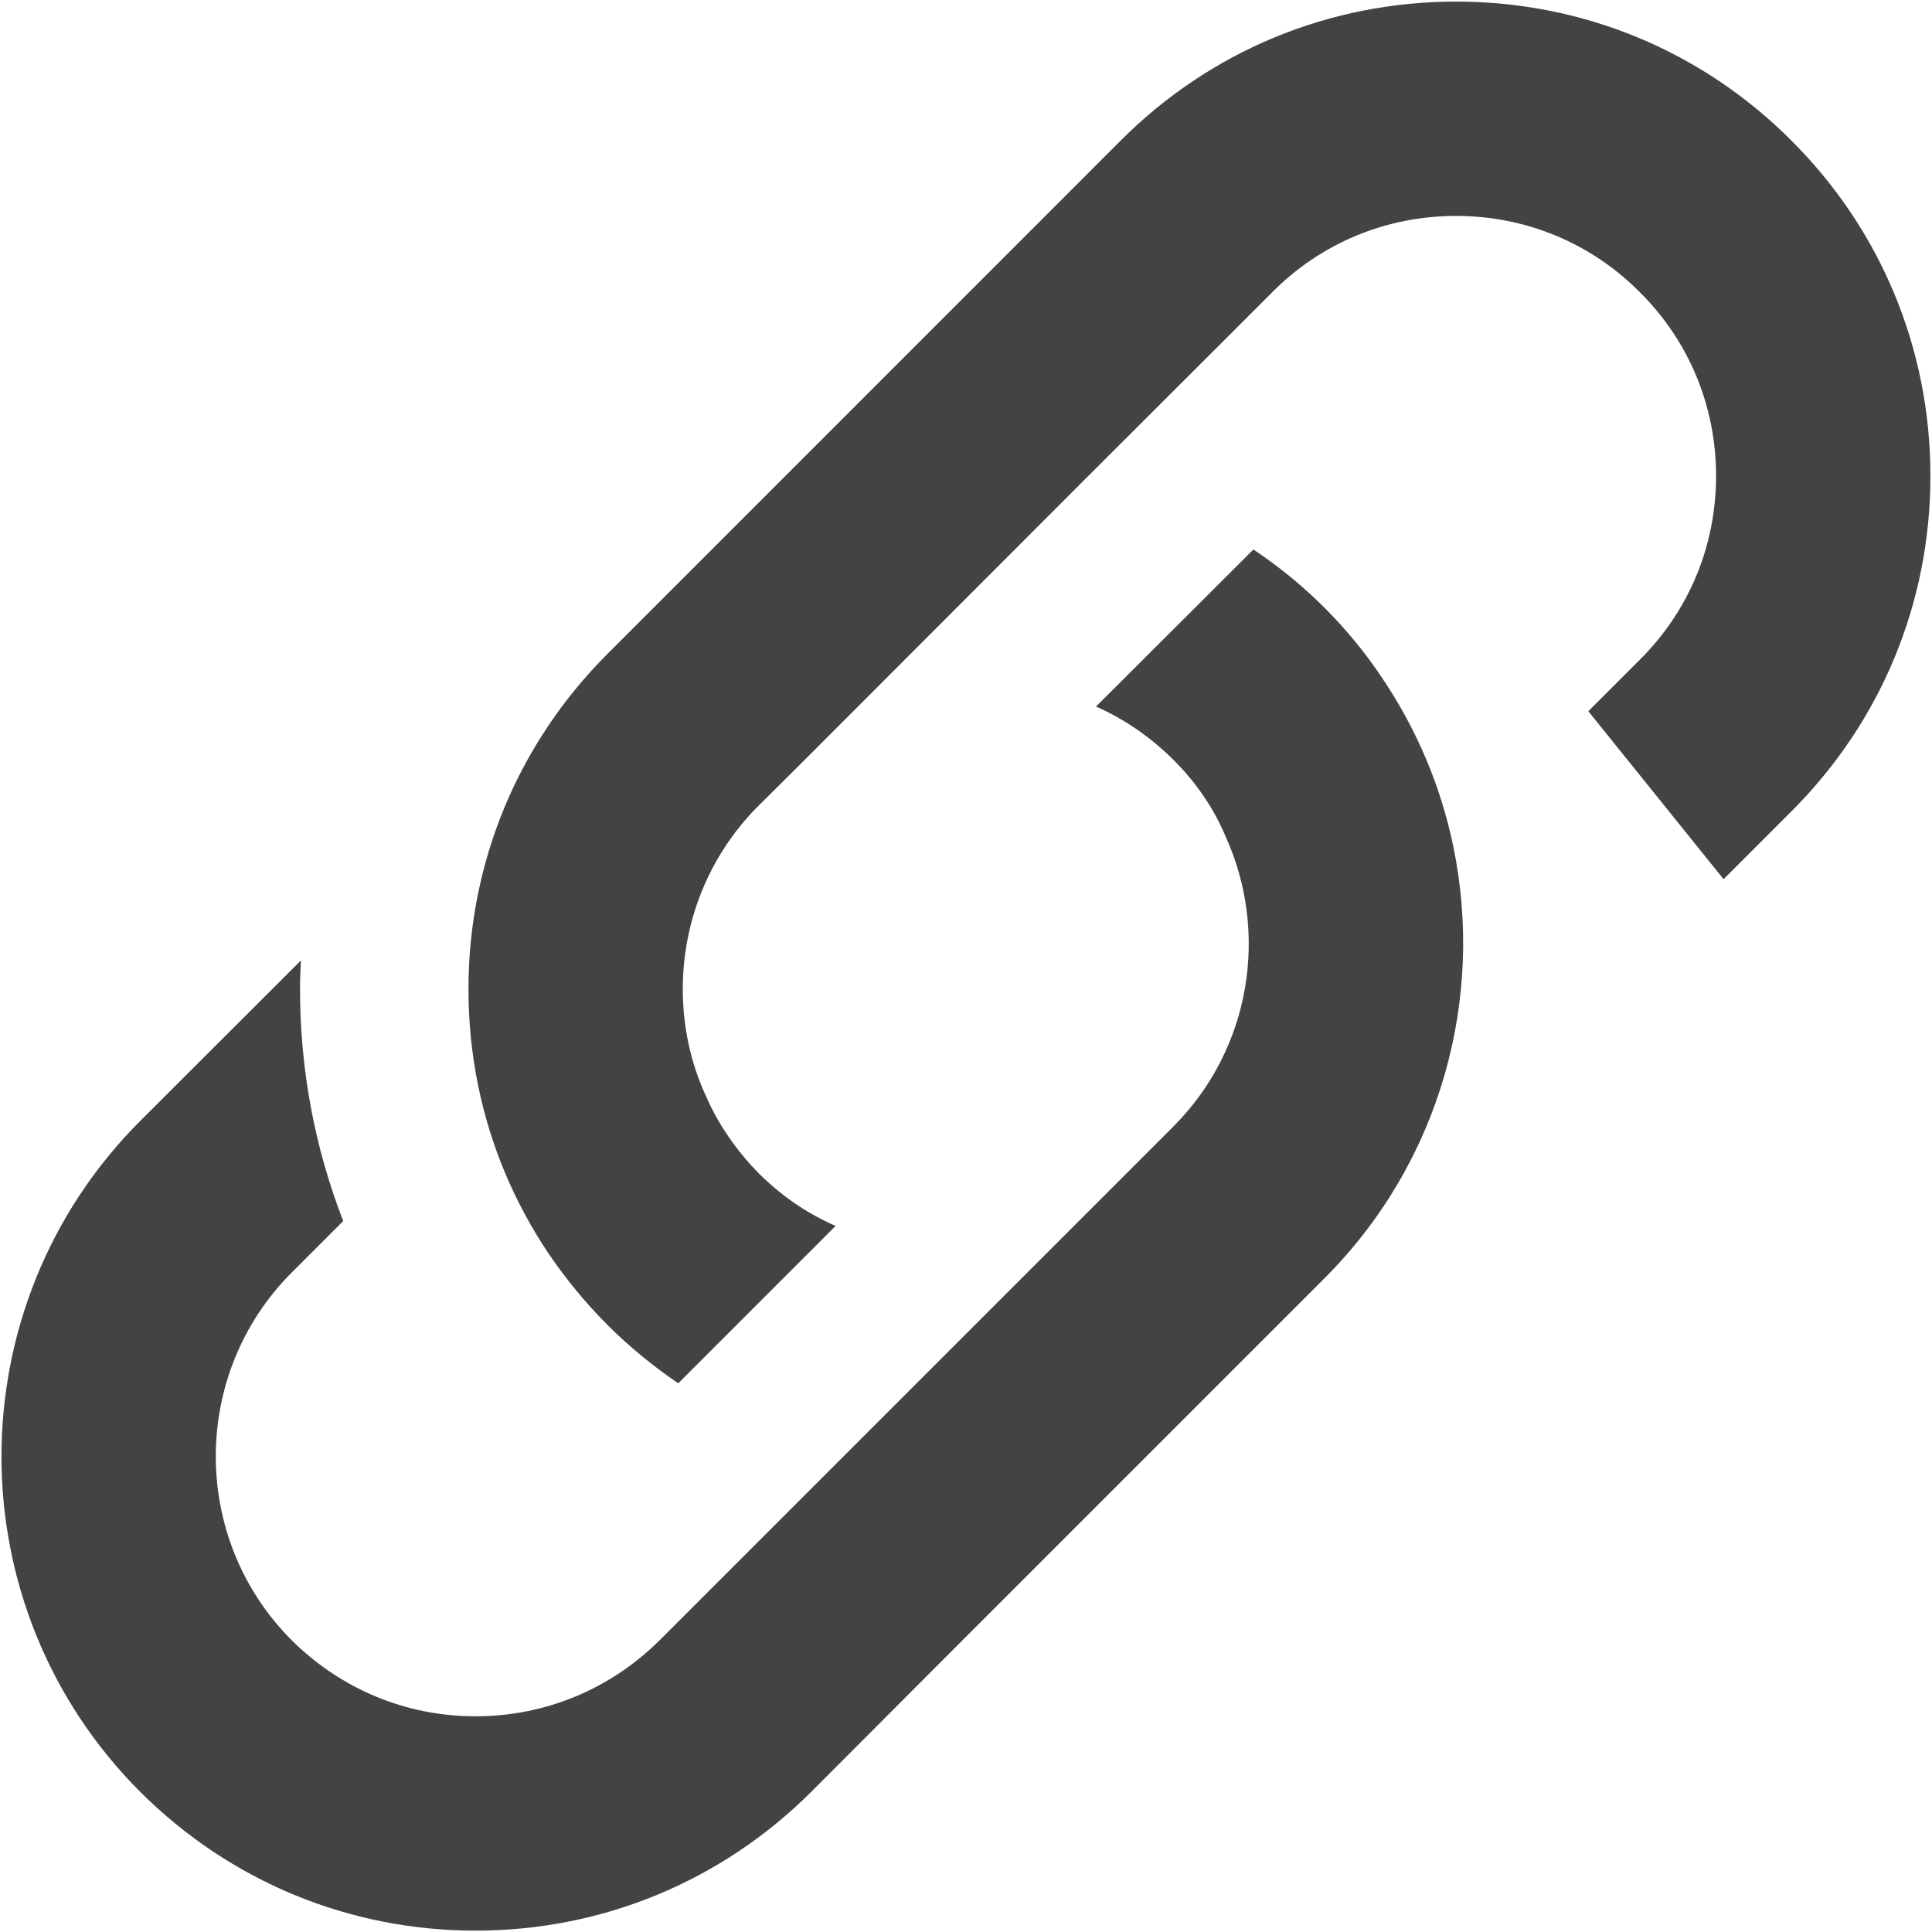
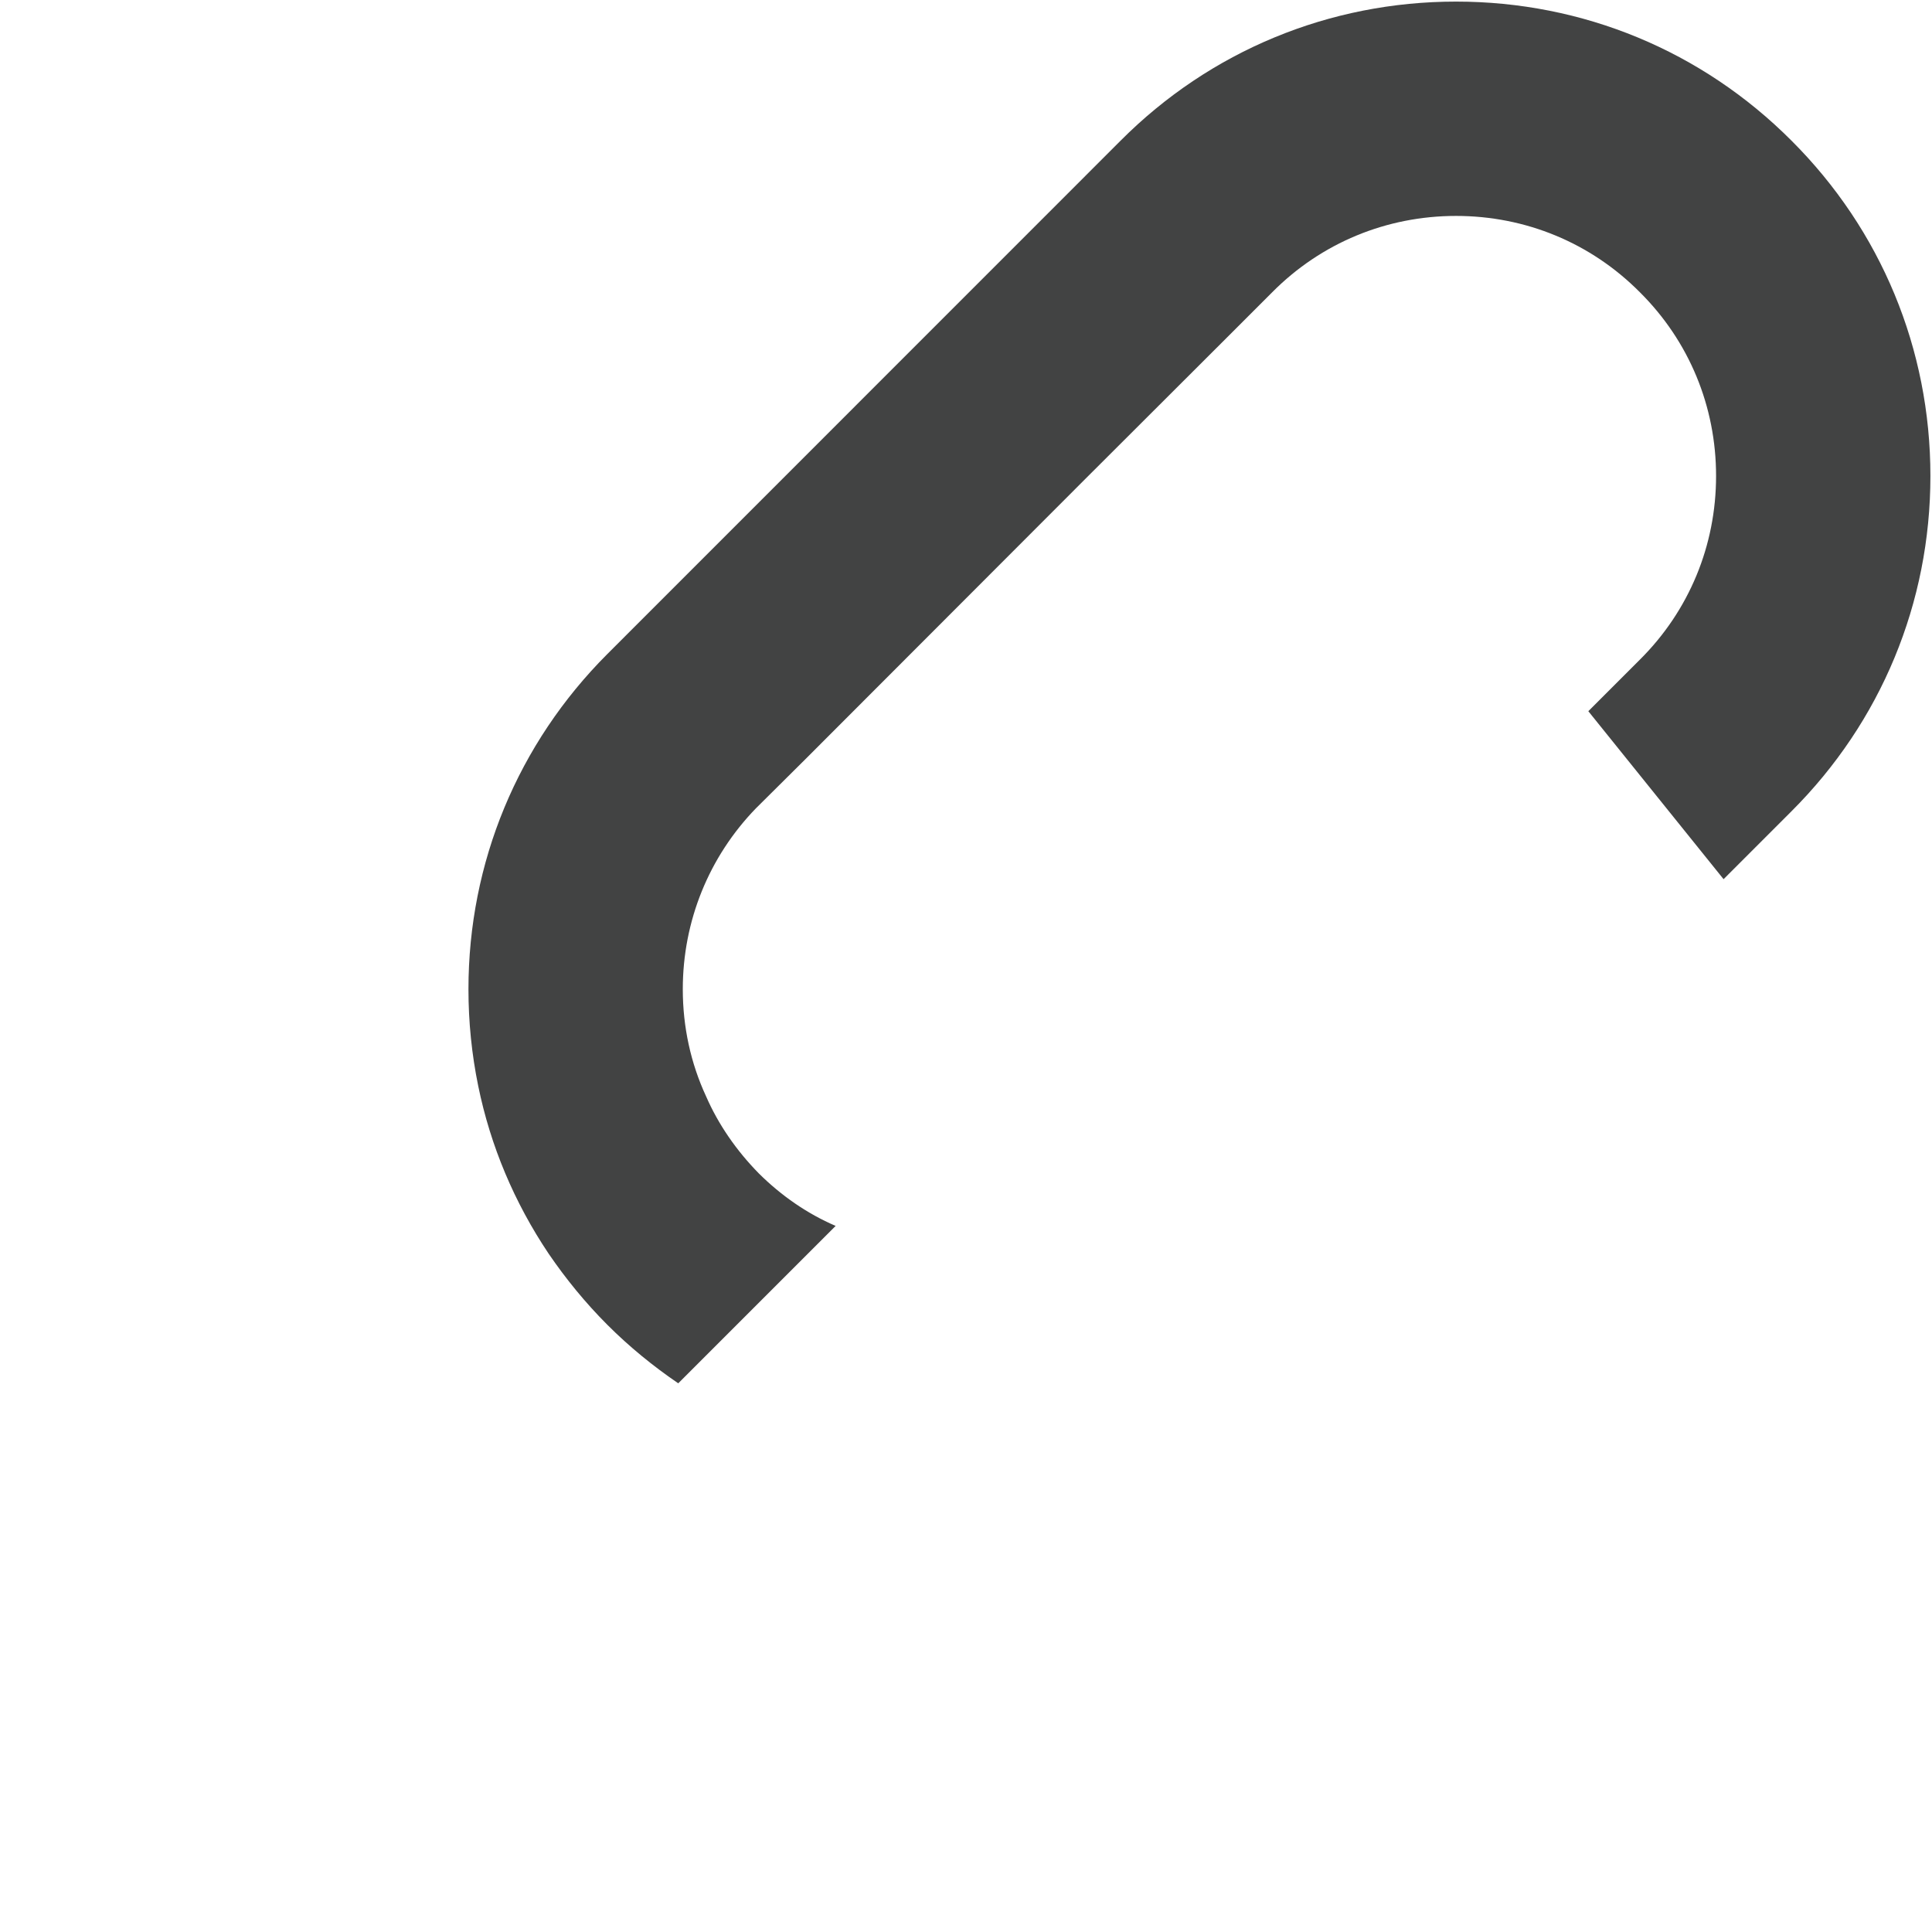
<svg xmlns="http://www.w3.org/2000/svg" width="17" height="17" viewBox="0 0 17 17" fill="none">
  <path fill-rule="evenodd" clip-rule="evenodd" d="M13.976 6.258L14.429 5.805C14.863 5.374 15.1 4.8 15.1 4.188C15.1 3.576 14.863 3.002 14.429 2.571C13.998 2.137 13.424 1.9 12.812 1.9C12.2 1.9 11.626 2.137 11.195 2.571L10.745 3.021L9.554 4.21L7.086 6.681L6.652 7.112C6.237 7.54 6.008 8.106 6.008 8.704C6.008 9.036 6.078 9.356 6.213 9.647C6.321 9.895 6.48 10.124 6.676 10.324C6.873 10.52 7.102 10.679 7.353 10.787L5.968 12.172C5.747 12.021 5.539 11.852 5.345 11.658C5.151 11.464 4.979 11.253 4.828 11.032C4.526 10.582 4.316 10.084 4.208 9.556C4.151 9.278 4.122 8.993 4.122 8.704C4.122 7.591 4.556 6.543 5.345 5.754L9.861 1.237C10.648 0.448 11.697 0.014 12.812 0.014C13.928 0.014 14.976 0.448 15.763 1.237C16.552 2.024 16.986 3.072 16.986 4.188C16.986 5.304 16.552 6.352 15.763 7.139L15.166 7.736L13.976 6.258Z" fill="#424343" />
-   <path fill-rule="evenodd" clip-rule="evenodd" d="M11.654 11.248L11.201 11.701L8.55 14.352L7.138 15.767C6.348 16.554 5.3 16.988 4.184 16.988C3.071 16.988 2.023 16.554 1.234 15.767C0.42 14.953 0.013 13.884 0.013 12.817C0.013 11.747 0.42 10.677 1.234 9.863L2.648 8.451C2.643 8.535 2.64 8.621 2.64 8.705C2.64 9.413 2.77 10.1 3.02 10.744L2.567 11.197C1.676 12.089 1.676 13.541 2.567 14.433C3.001 14.864 3.575 15.102 4.184 15.102C4.796 15.102 5.37 14.864 5.804 14.433L6.256 13.981L7.445 12.792L10.323 9.914C11.012 9.225 11.166 8.198 10.783 7.357C10.678 7.109 10.522 6.88 10.32 6.681C10.118 6.481 9.889 6.325 9.644 6.217L11.029 4.835C11.25 4.983 11.46 5.153 11.654 5.347C11.848 5.541 12.02 5.751 12.166 5.972C12.473 6.428 12.681 6.931 12.788 7.449C13.063 8.78 12.683 10.219 11.654 11.248" fill="#424343" />
</svg>